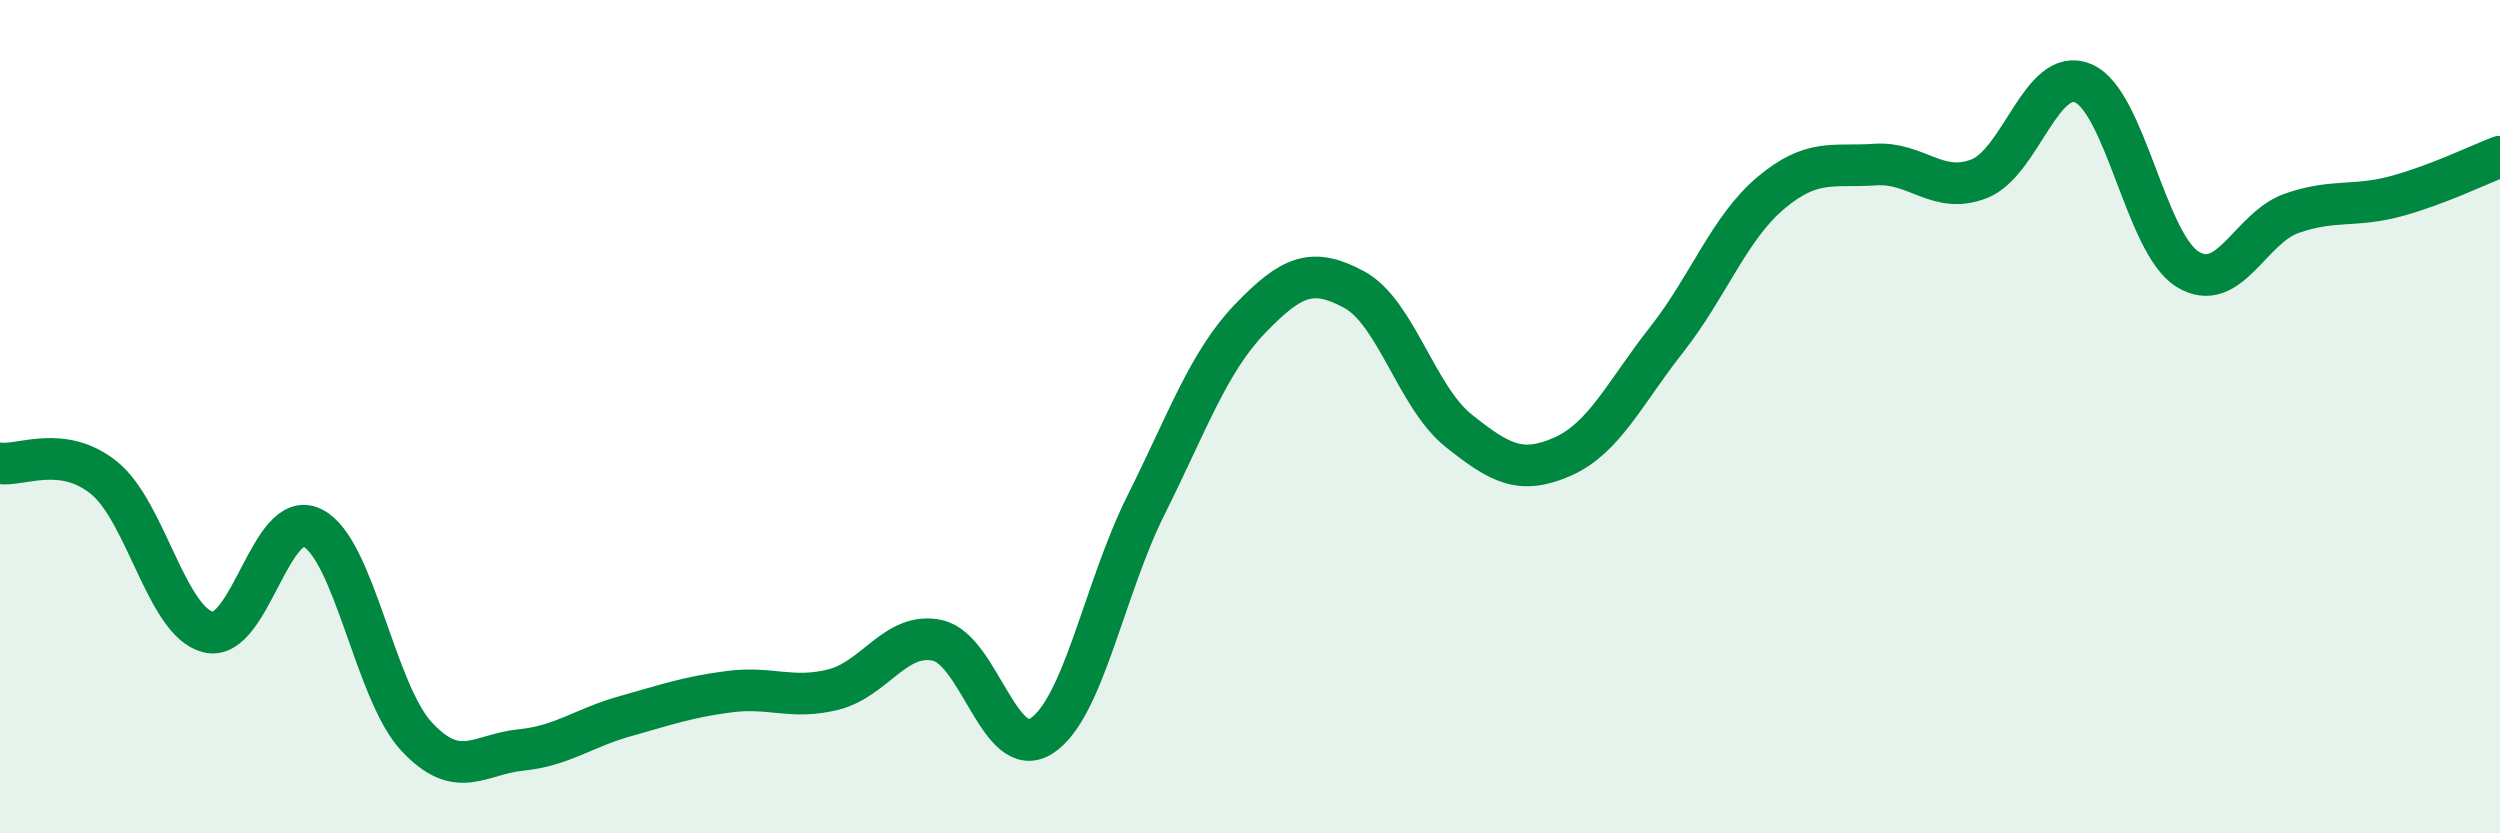
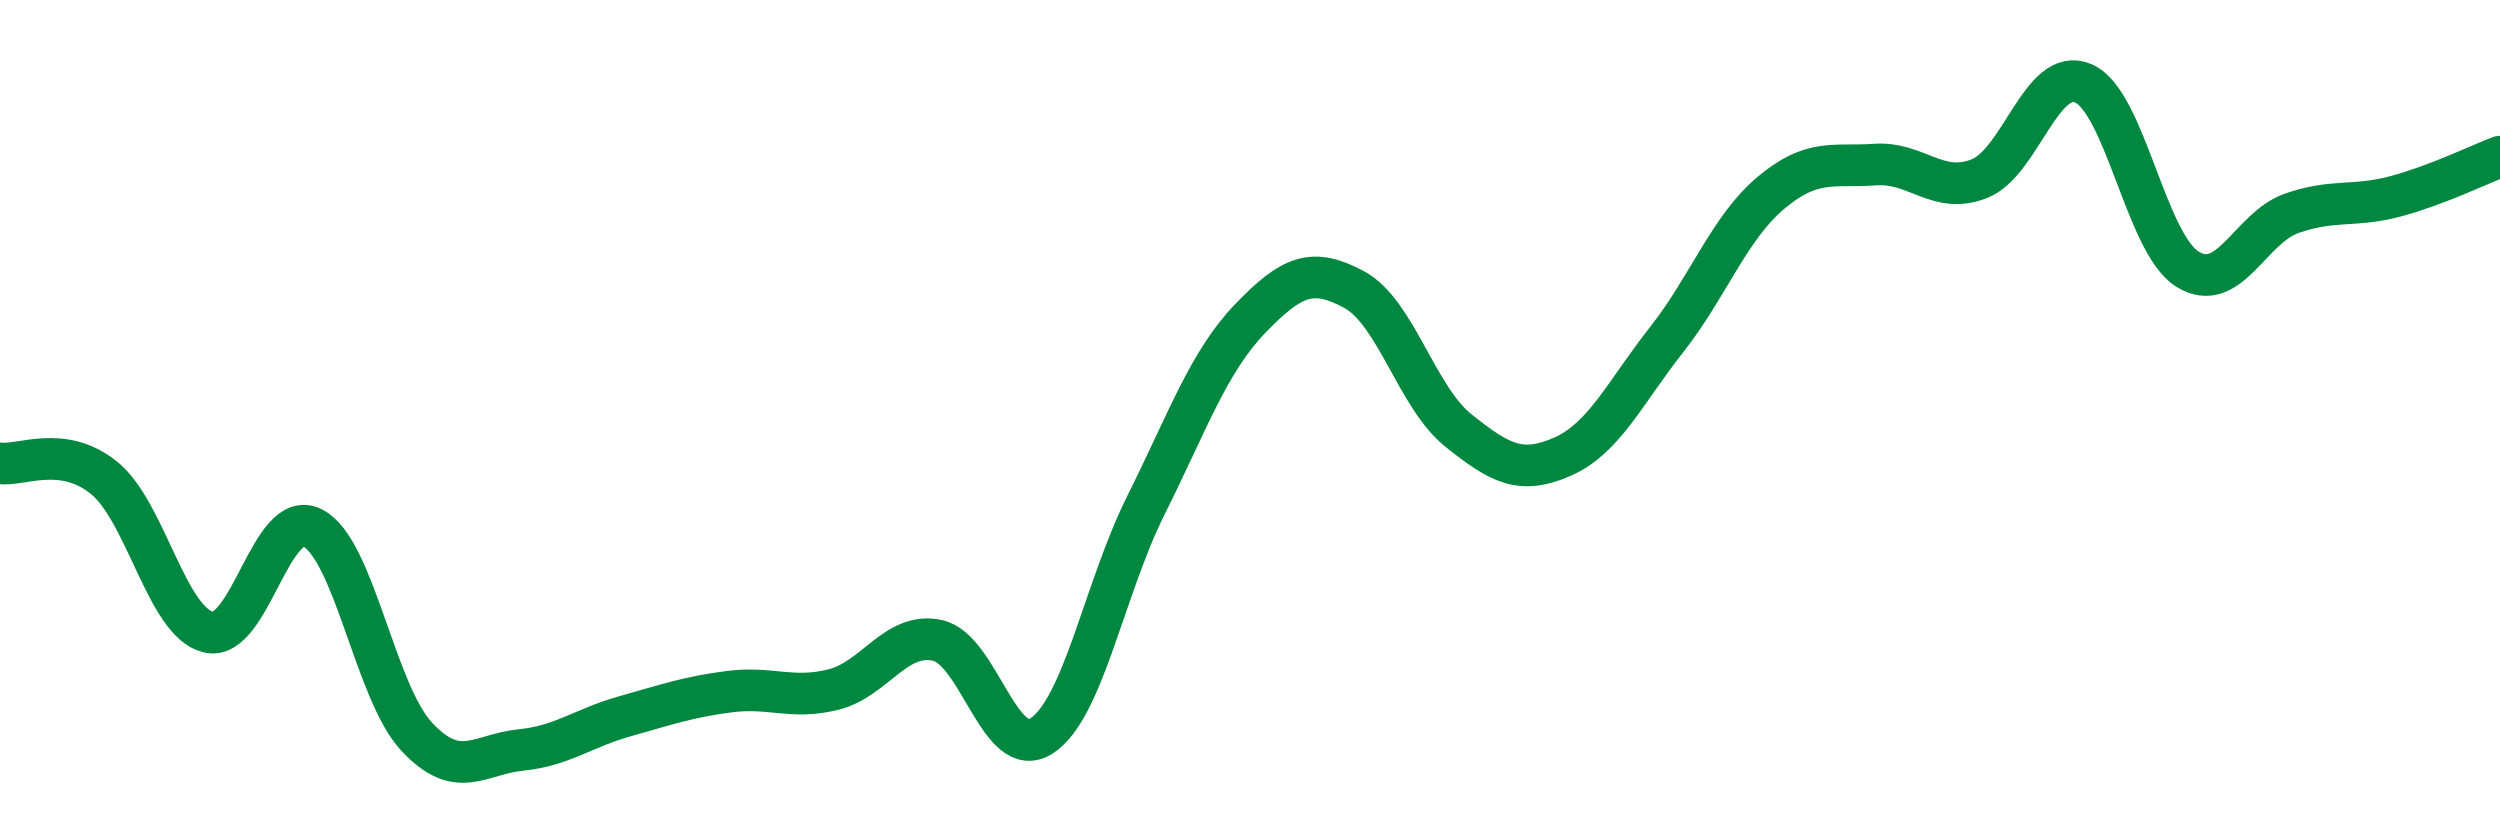
<svg xmlns="http://www.w3.org/2000/svg" width="60" height="20" viewBox="0 0 60 20">
-   <path d="M 0,11.12 C 0.5,11.19 1.5,10.66 2.5,11.47 C 3.5,12.28 4,14.93 5,15.17 C 6,15.41 6.5,12.17 7.5,12.67 C 8.5,13.17 9,16.61 10,17.68 C 11,18.75 11.5,18.1 12.5,18 C 13.5,17.9 14,17.47 15,17.19 C 16,16.91 16.5,16.73 17.5,16.6 C 18.5,16.47 19,16.8 20,16.55 C 21,16.3 21.5,15.15 22.5,15.37 C 23.5,15.59 24,18.31 25,17.66 C 26,17.01 26.5,14.13 27.5,12.13 C 28.5,10.13 29,8.69 30,7.65 C 31,6.61 31.5,6.41 32.5,6.95 C 33.5,7.49 34,9.53 35,10.33 C 36,11.13 36.5,11.4 37.5,10.96 C 38.5,10.52 39,9.42 40,8.15 C 41,6.88 41.5,5.47 42.5,4.63 C 43.5,3.79 44,4.02 45,3.95 C 46,3.88 46.5,4.68 47.5,4.29 C 48.5,3.9 49,1.57 50,2 C 51,2.43 51.5,5.84 52.5,6.46 C 53.5,7.08 54,5.47 55,5.12 C 56,4.77 56.5,4.98 57.5,4.71 C 58.5,4.44 59.5,3.95 60,3.76L60 20L0 20Z" fill="#008740" opacity="0.1" stroke-linecap="round" stroke-linejoin="round" />
  <path d="M 0,11.12 C 0.5,11.19 1.5,10.66 2.5,11.47 C 3.5,12.28 4,14.93 5,15.17 C 6,15.41 6.5,12.17 7.5,12.67 C 8.5,13.17 9,16.61 10,17.68 C 11,18.75 11.5,18.1 12.5,18 C 13.5,17.9 14,17.47 15,17.19 C 16,16.91 16.5,16.73 17.5,16.6 C 18.5,16.47 19,16.8 20,16.55 C 21,16.3 21.5,15.15 22.5,15.37 C 23.5,15.59 24,18.31 25,17.66 C 26,17.01 26.5,14.13 27.5,12.13 C 28.5,10.13 29,8.69 30,7.65 C 31,6.61 31.5,6.41 32.5,6.95 C 33.5,7.49 34,9.53 35,10.33 C 36,11.13 36.5,11.4 37.5,10.96 C 38.5,10.52 39,9.42 40,8.15 C 41,6.88 41.5,5.47 42.5,4.63 C 43.5,3.79 44,4.02 45,3.95 C 46,3.88 46.5,4.68 47.5,4.29 C 48.5,3.9 49,1.57 50,2 C 51,2.43 51.5,5.84 52.5,6.46 C 53.5,7.08 54,5.47 55,5.12 C 56,4.77 56.5,4.98 57.5,4.71 C 58.5,4.44 59.5,3.95 60,3.76" stroke="#008740" stroke-width="1" fill="none" stroke-linecap="round" stroke-linejoin="round" />
</svg>